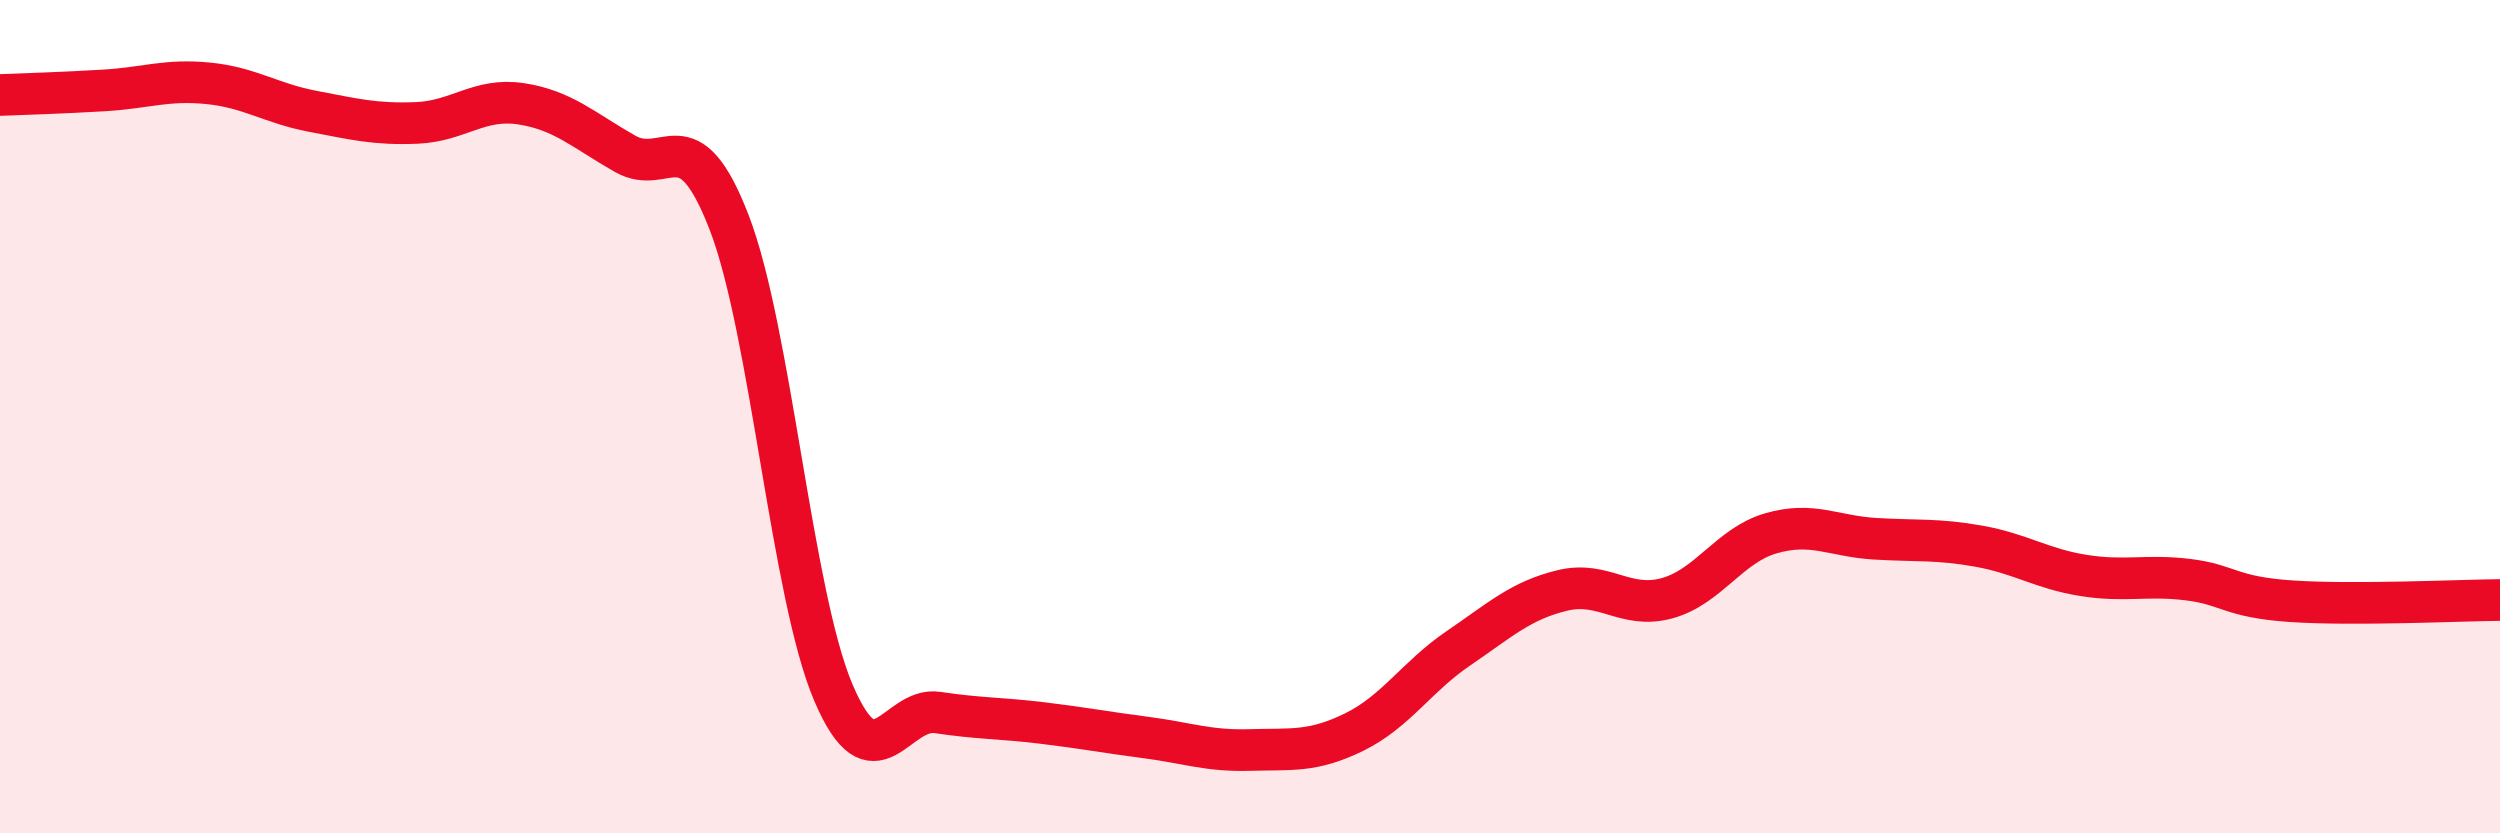
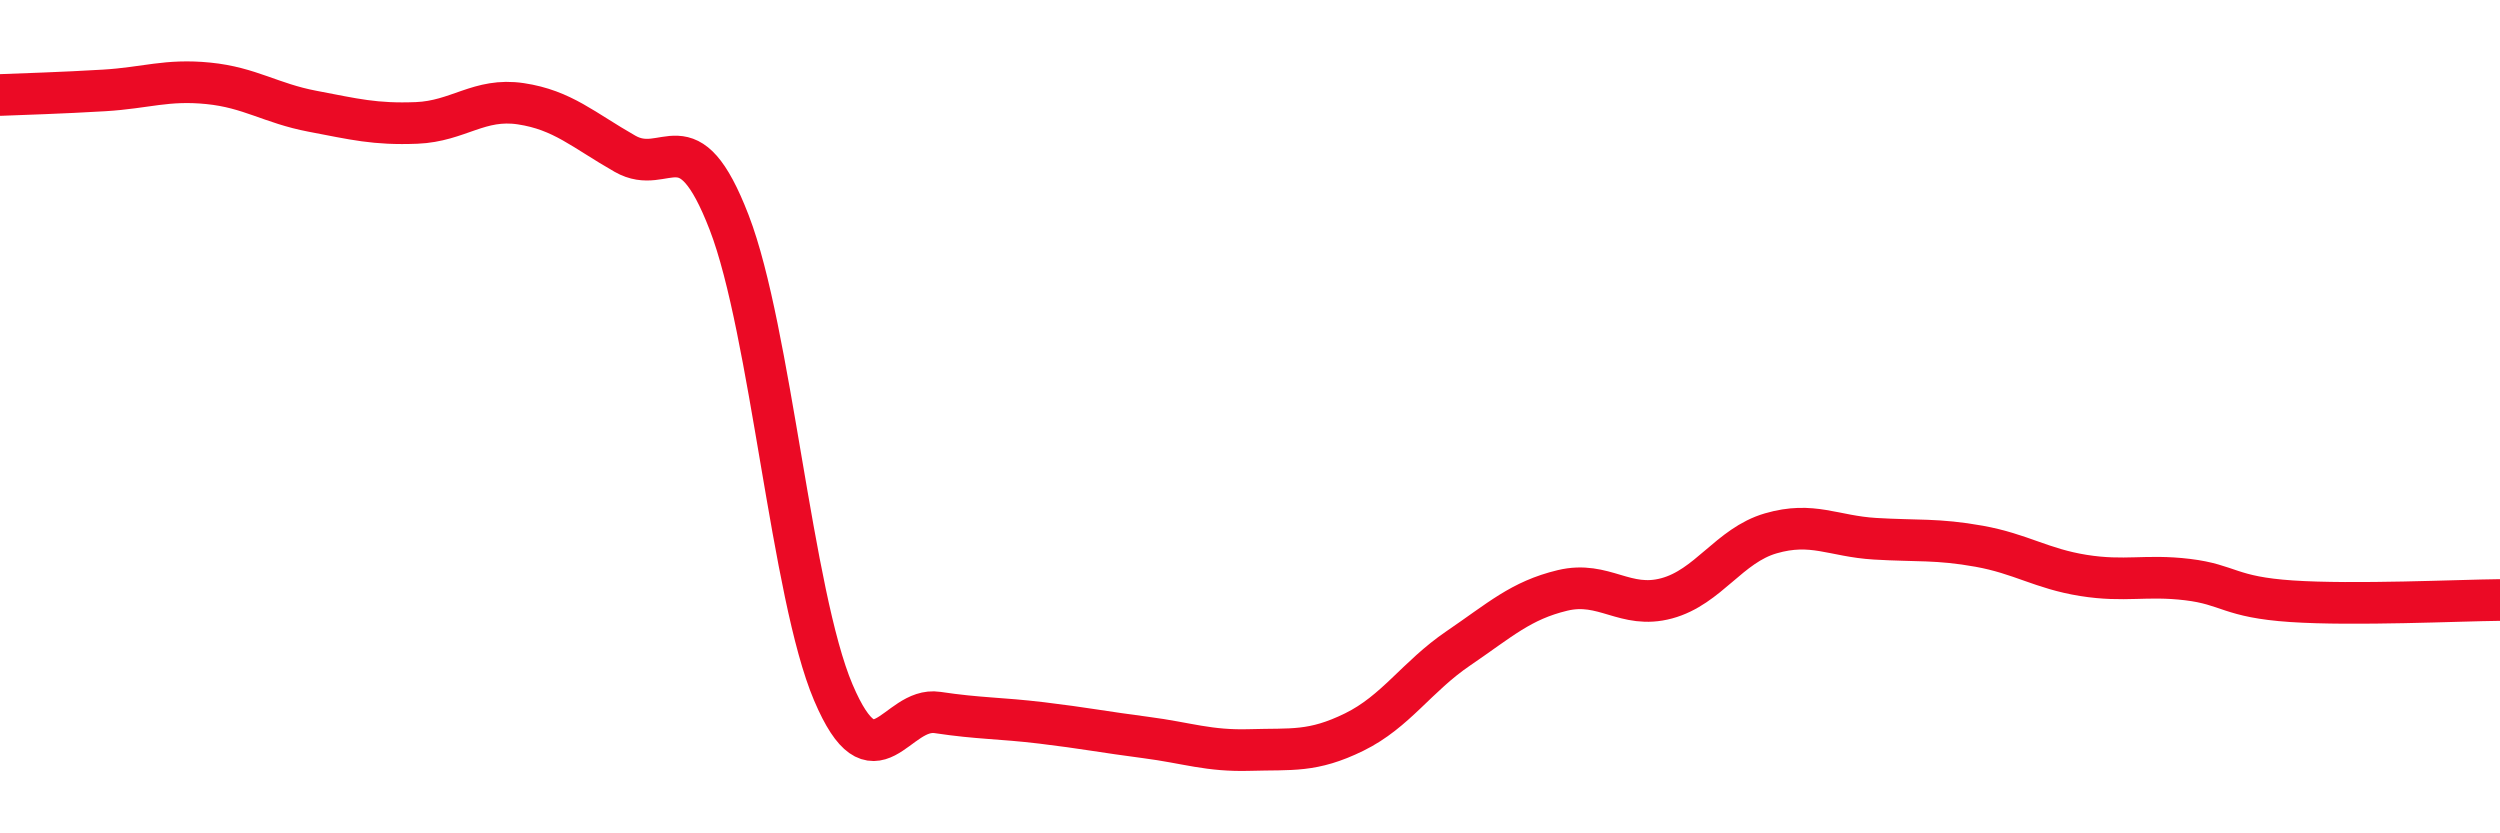
<svg xmlns="http://www.w3.org/2000/svg" width="60" height="20" viewBox="0 0 60 20">
-   <path d="M 0,2.28 C 0.5,2.26 1.5,2.23 2.5,2.17 C 3.5,2.11 4,1.9 5,2 C 6,2.1 6.5,2.48 7.5,2.67 C 8.5,2.86 9,2.99 10,2.95 C 11,2.91 11.5,2.34 12.5,2.49 C 13.5,2.64 14,3.12 15,3.69 C 16,4.26 16.5,2.75 17.5,5.34 C 18.5,7.93 19,14.27 20,16.62 C 21,18.97 21.5,16.95 22.5,17.1 C 23.5,17.25 24,17.23 25,17.35 C 26,17.47 26.5,17.57 27.5,17.7 C 28.5,17.83 29,18.03 30,18 C 31,17.97 31.5,18.06 32.5,17.57 C 33.5,17.08 34,16.24 35,15.56 C 36,14.88 36.5,14.41 37.5,14.17 C 38.5,13.93 39,14.63 40,14.36 C 41,14.09 41.5,13.09 42.5,12.8 C 43.5,12.51 44,12.87 45,12.93 C 46,12.99 46.5,12.93 47.5,13.11 C 48.5,13.29 49,13.65 50,13.81 C 51,13.97 51.5,13.79 52.5,13.91 C 53.5,14.03 53.5,14.33 55,14.43 C 56.5,14.53 59,14.41 60,14.4L60 20L0 20Z" fill="#EB0A25" opacity="0.1" stroke-linecap="round" stroke-linejoin="round" />
  <path d="M 0,2.28 C 0.5,2.26 1.5,2.23 2.5,2.17 C 3.5,2.11 4,1.9 5,2 C 6,2.1 6.5,2.48 7.5,2.67 C 8.5,2.86 9,2.99 10,2.95 C 11,2.91 11.5,2.34 12.5,2.49 C 13.5,2.64 14,3.12 15,3.69 C 16,4.26 16.5,2.75 17.5,5.34 C 18.5,7.93 19,14.27 20,16.62 C 21,18.97 21.5,16.95 22.5,17.1 C 23.5,17.25 24,17.23 25,17.35 C 26,17.47 26.5,17.57 27.5,17.7 C 28.5,17.83 29,18.03 30,18 C 31,17.97 31.5,18.06 32.5,17.57 C 33.5,17.08 34,16.24 35,15.56 C 36,14.88 36.5,14.41 37.5,14.17 C 38.5,13.93 39,14.63 40,14.36 C 41,14.09 41.5,13.09 42.5,12.8 C 43.5,12.51 44,12.87 45,12.93 C 46,12.99 46.5,12.93 47.5,13.11 C 48.5,13.29 49,13.65 50,13.81 C 51,13.97 51.5,13.79 52.5,13.91 C 53.5,14.03 53.5,14.33 55,14.43 C 56.5,14.53 59,14.41 60,14.4" stroke="#EB0A25" stroke-width="1" fill="none" stroke-linecap="round" stroke-linejoin="round" />
</svg>